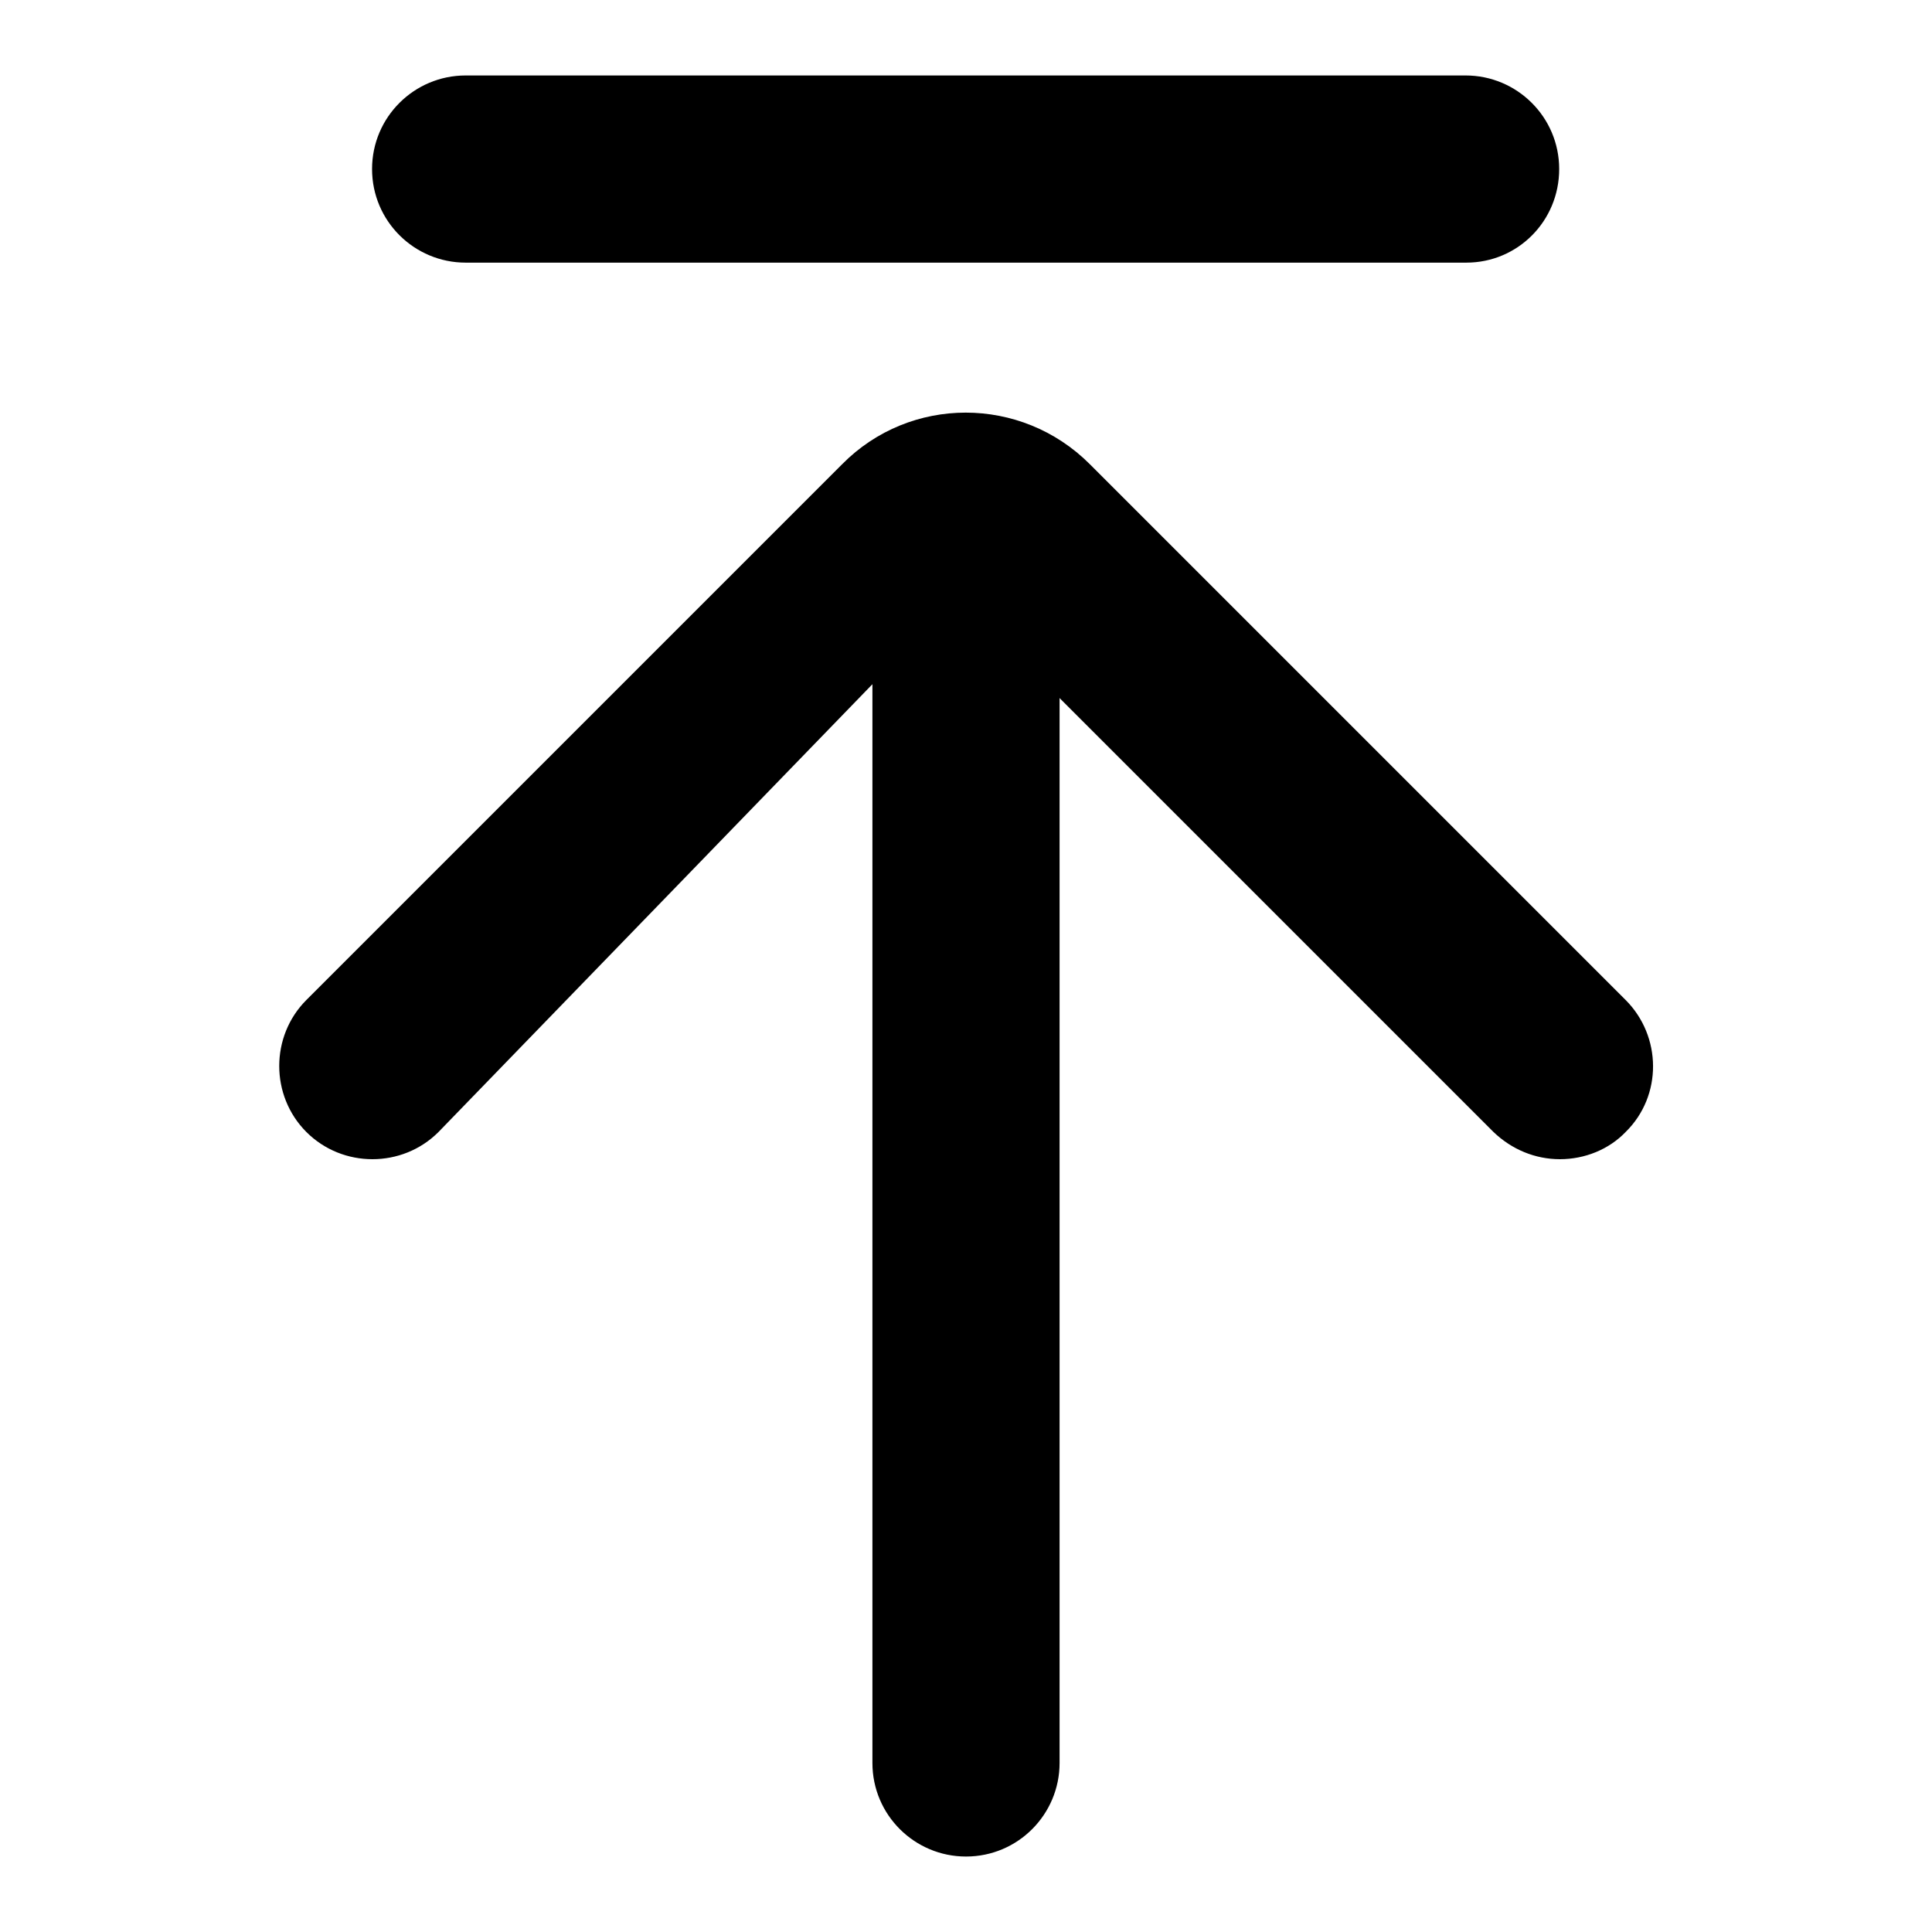
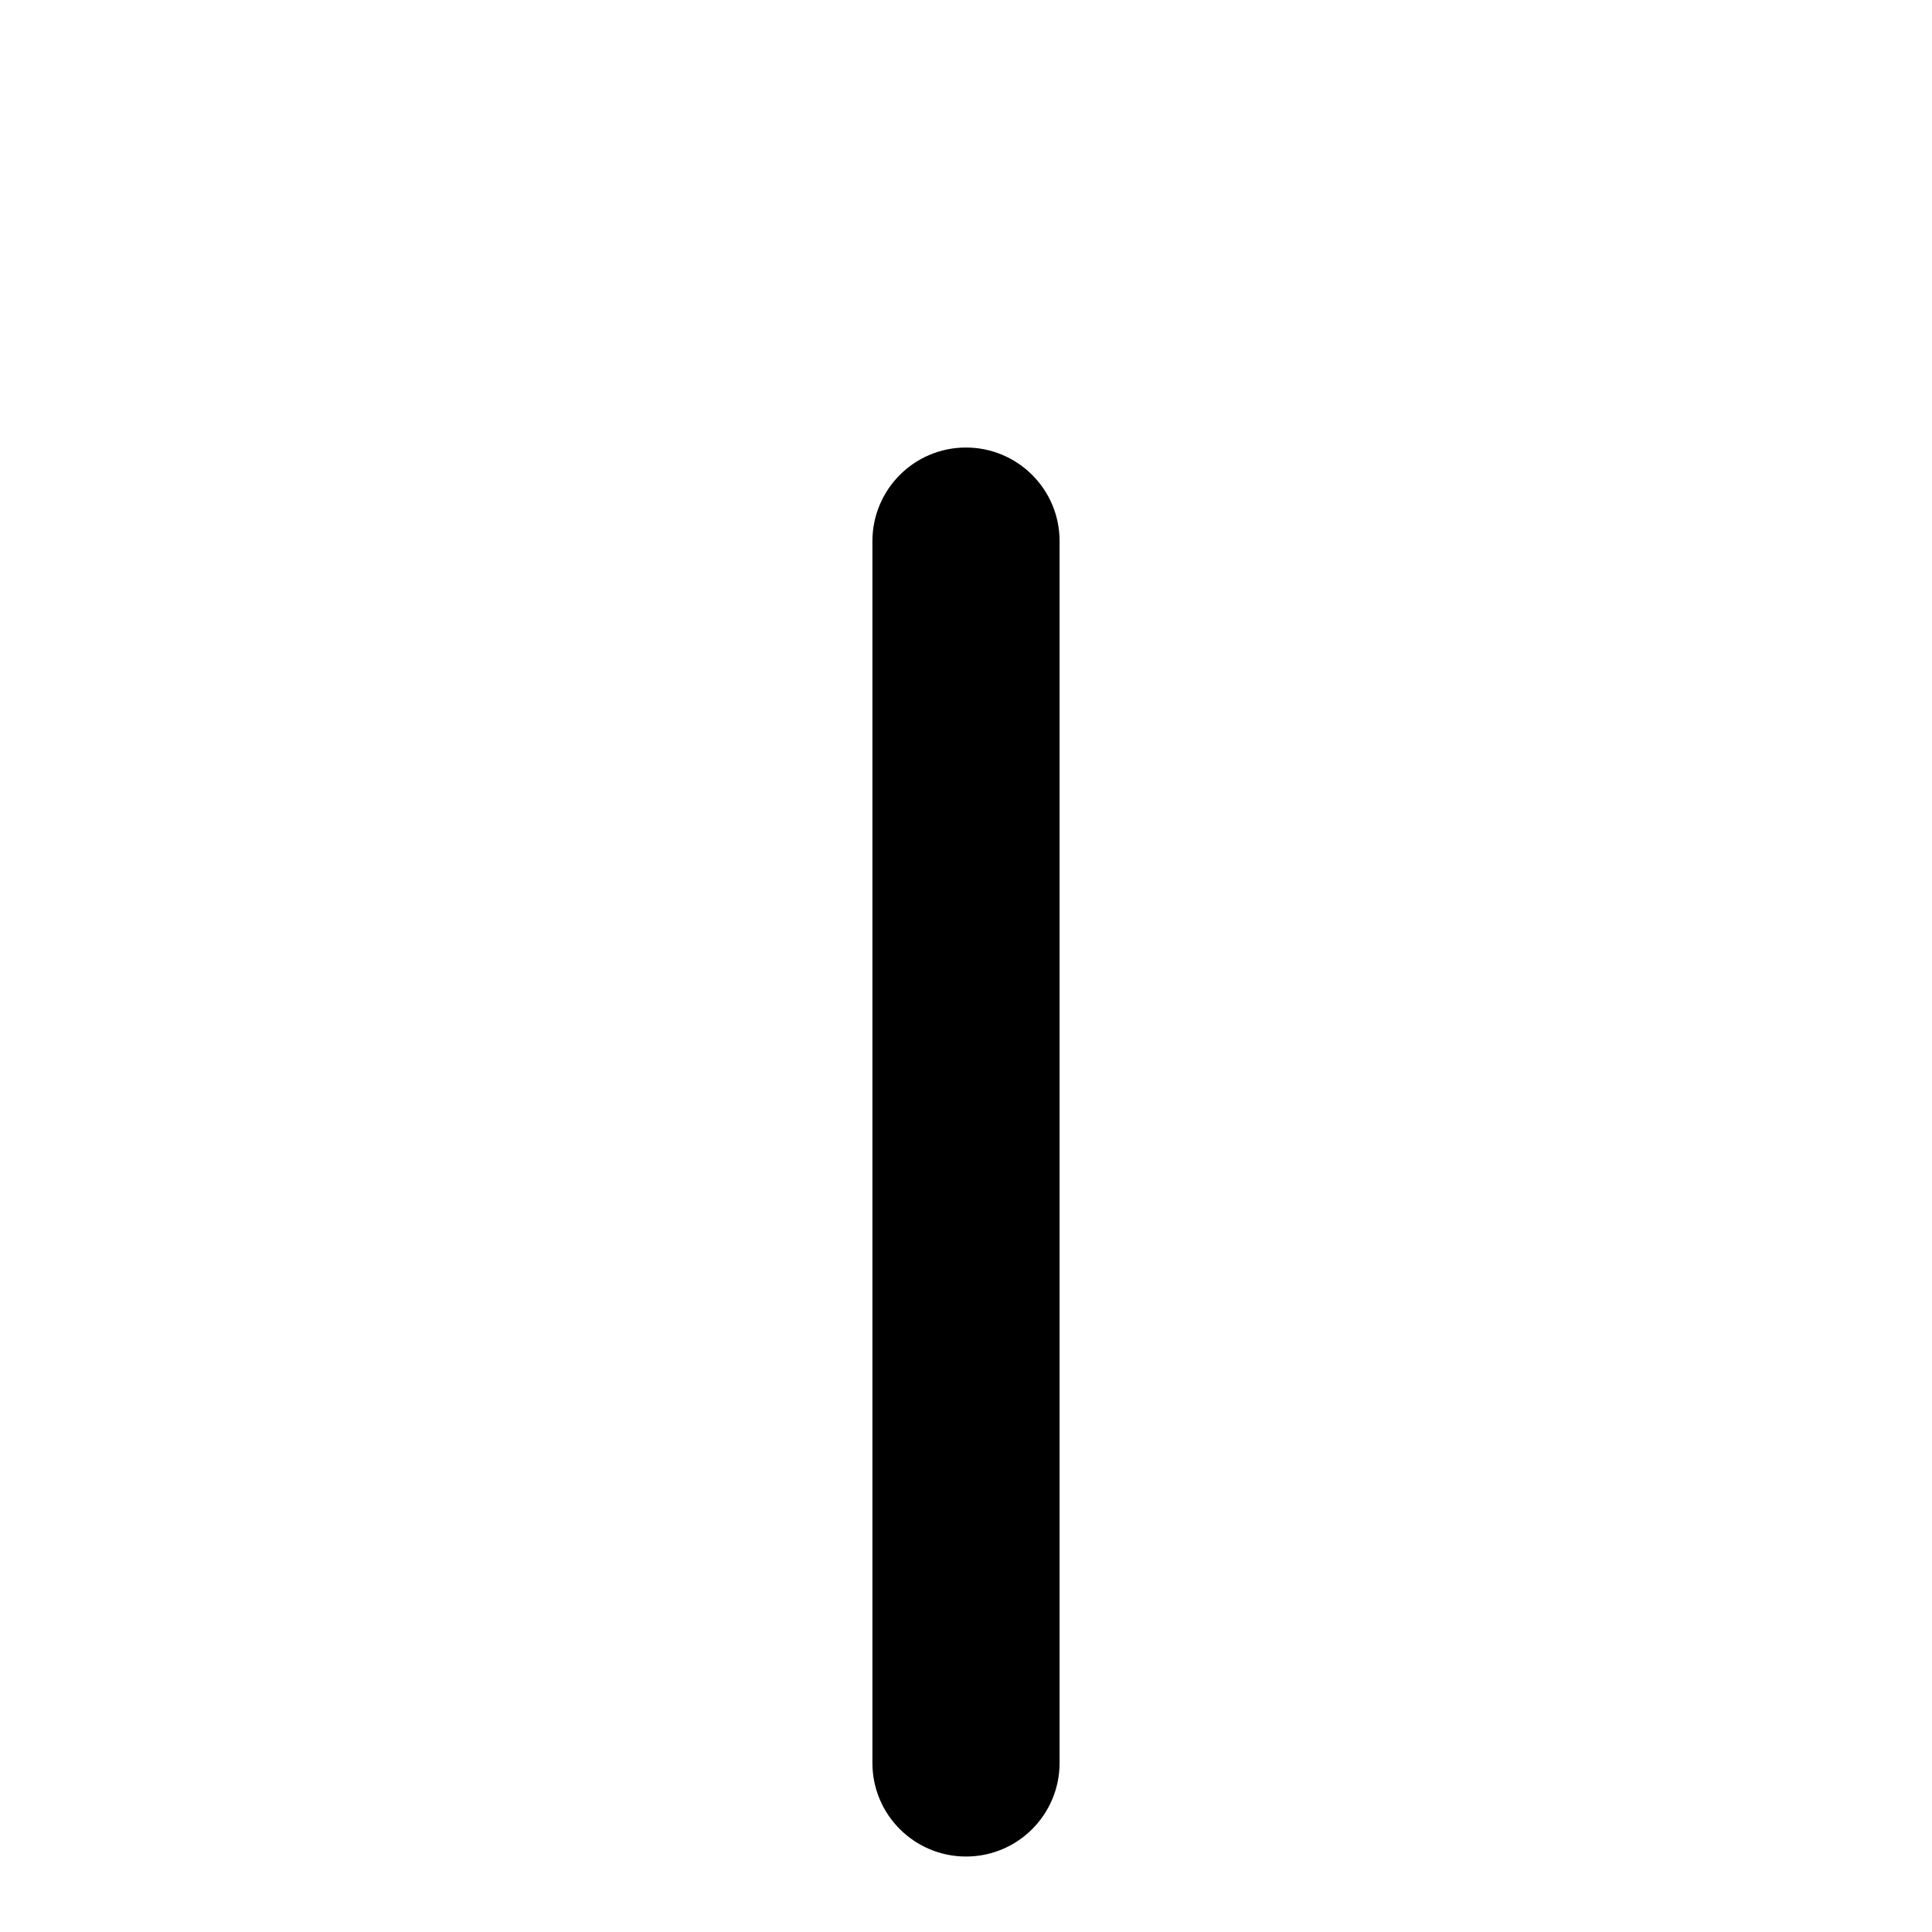
<svg xmlns="http://www.w3.org/2000/svg" version="1.1" x="0px" y="0px" viewBox="0 0 256 256" enable-background="new 0 0 256 256" xml:space="preserve">
  <g>
    <path fill="#000000" d="M128,246c-6.8,0-12.4-5.5-12.4-12.4V71.7c0-6.8,5.5-12.4,12.4-12.4c6.8,0,12.4,5.5,12.4,12.4v161.9 C140.4,240.4,134.9,246,128,246C128,246,128,246,128,246z" />
-     <path fill="#000000" d="M206.7,153.6c-3.3,0-6.4-1.3-8.8-3.6l-71-71l-68.8,71c-4.8,4.8-12.7,4.8-17.5,0c-4.8-4.8-4.8-12.7,0-17.5 l71-71c9-9.1,23.7-9.1,32.8,0c0,0,0,0,0,0l71,71c4.8,4.8,4.9,12.7,0,17.5C213.2,152.3,210,153.6,206.7,153.6L206.7,153.6z" />
-     <path fill="#000000" d="M194.3,34.8H61.7c-6.8,0-12.4-5.5-12.4-12.4S54.9,10,61.7,10h132.5c6.8,0,12.4,5.5,12.4,12.4 S201.1,34.8,194.3,34.8L194.3,34.8z" />
  </g>
</svg>